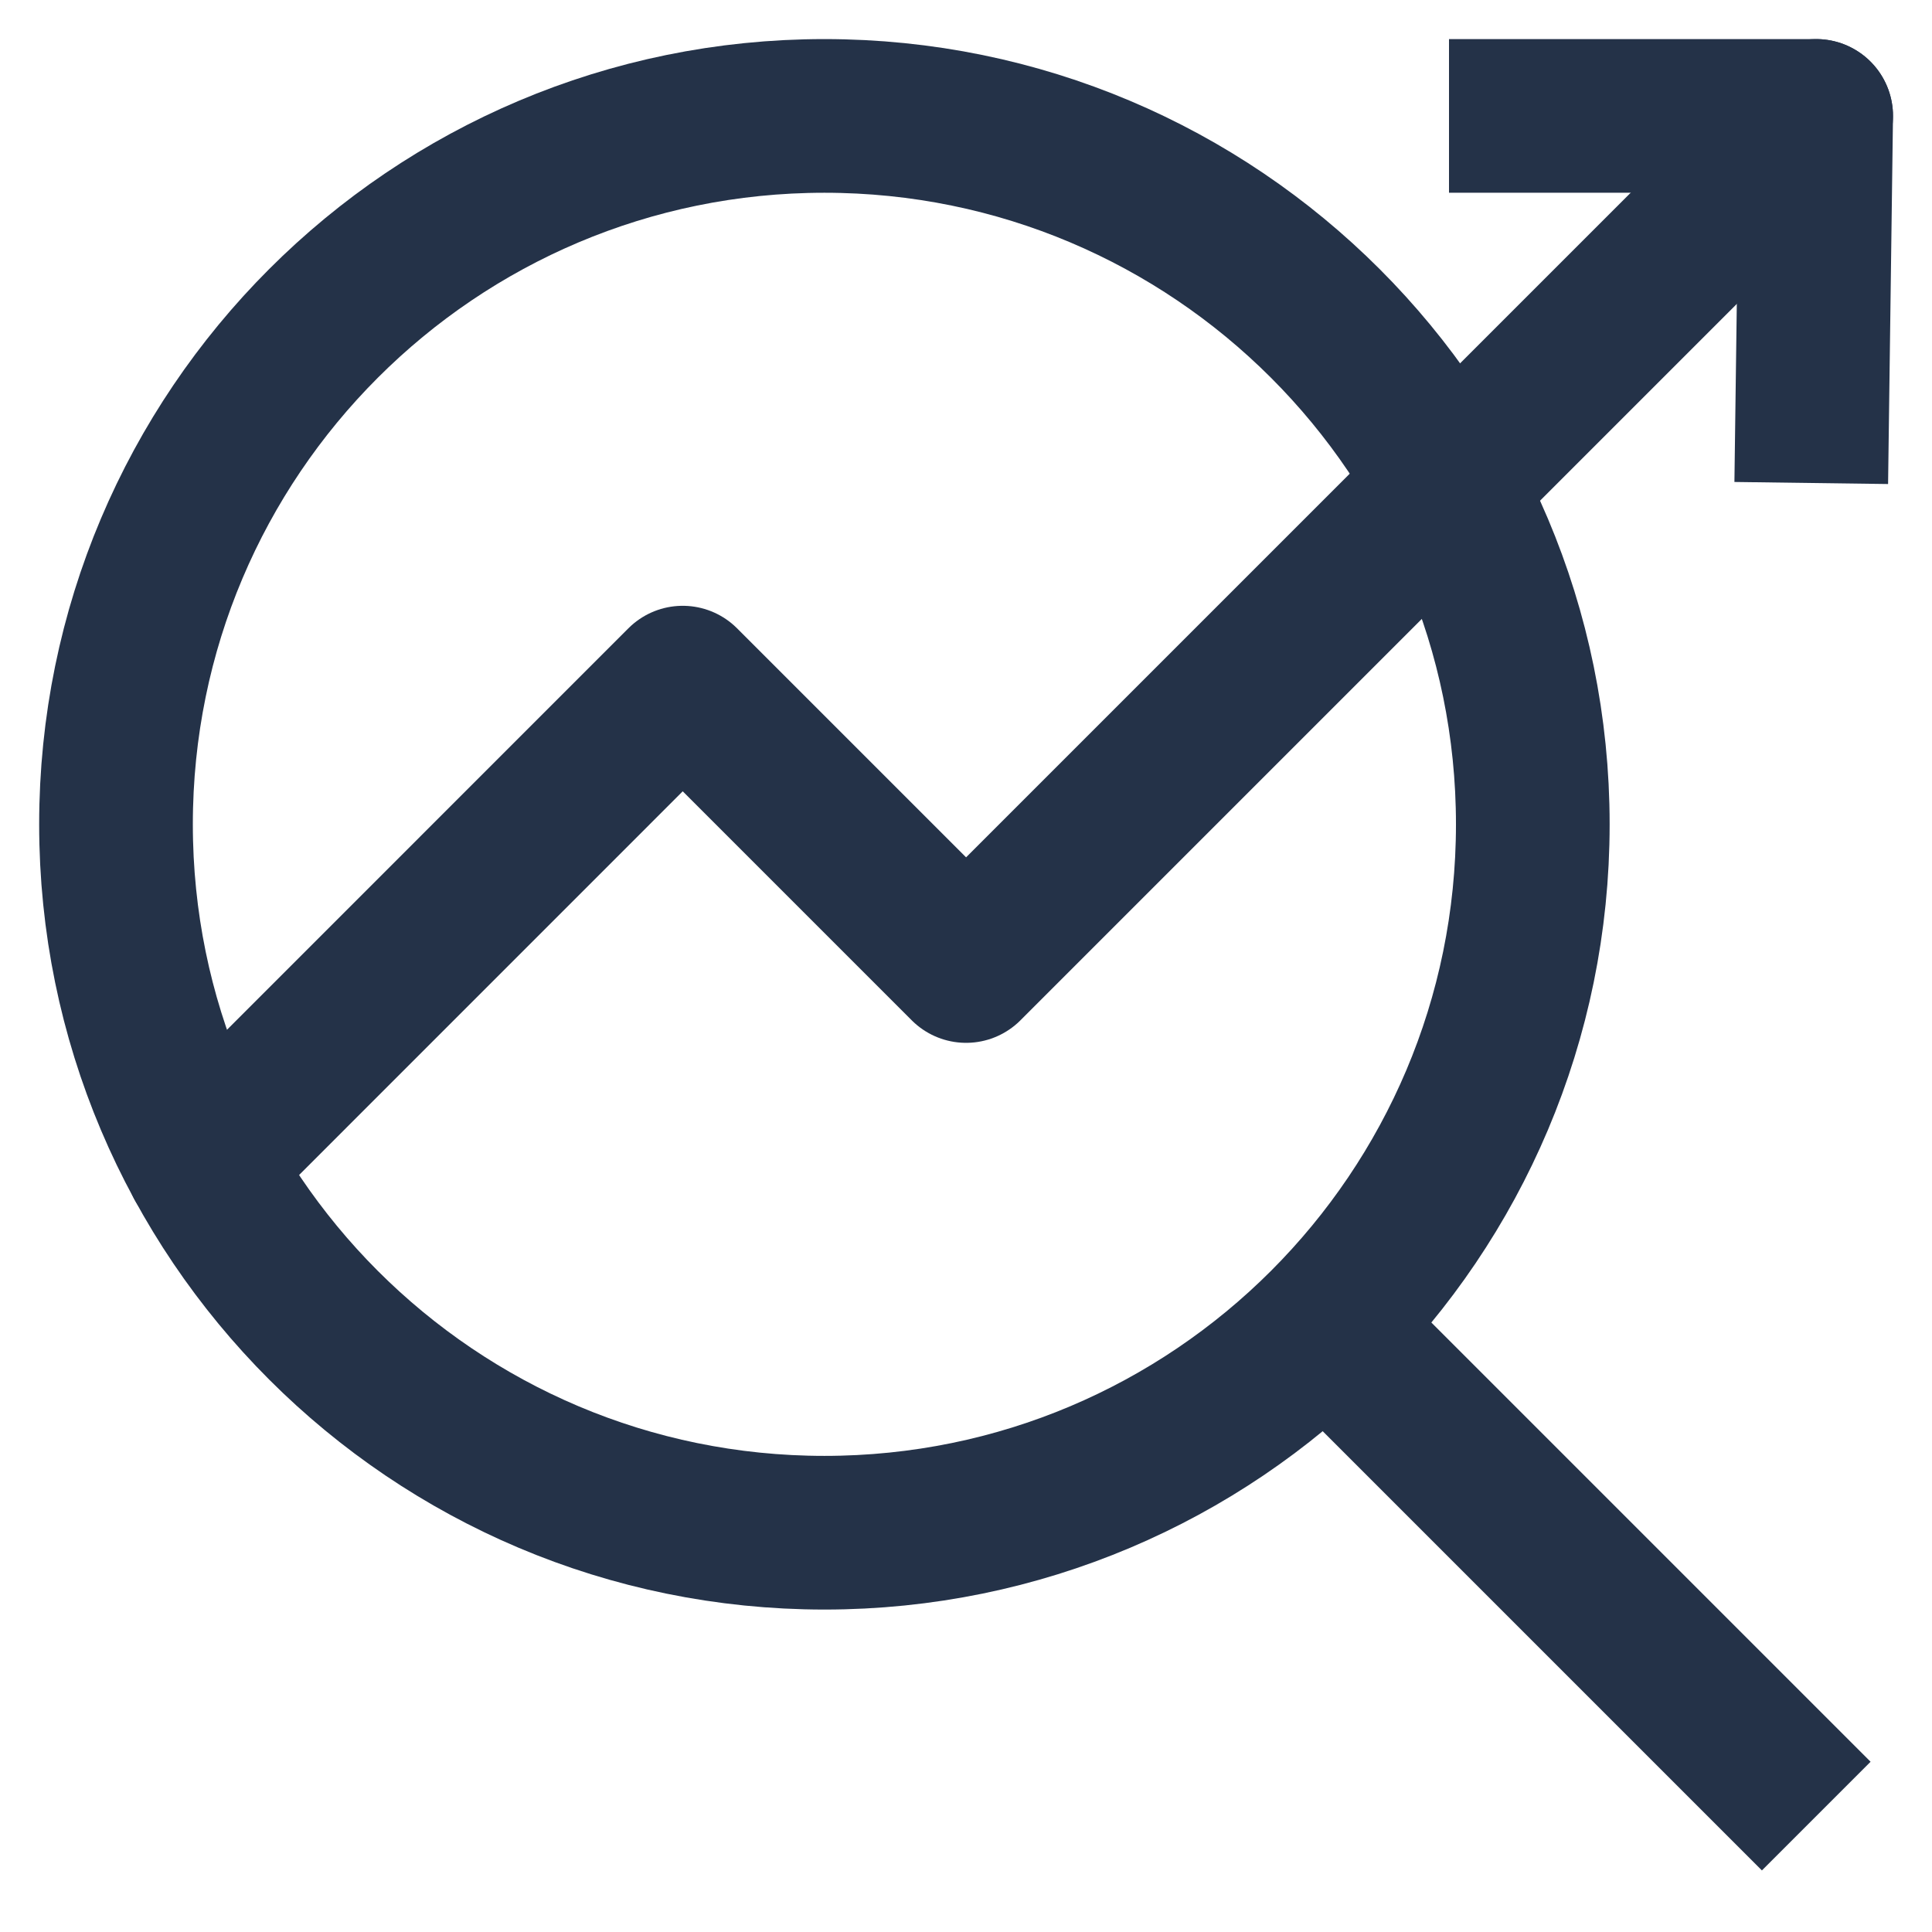
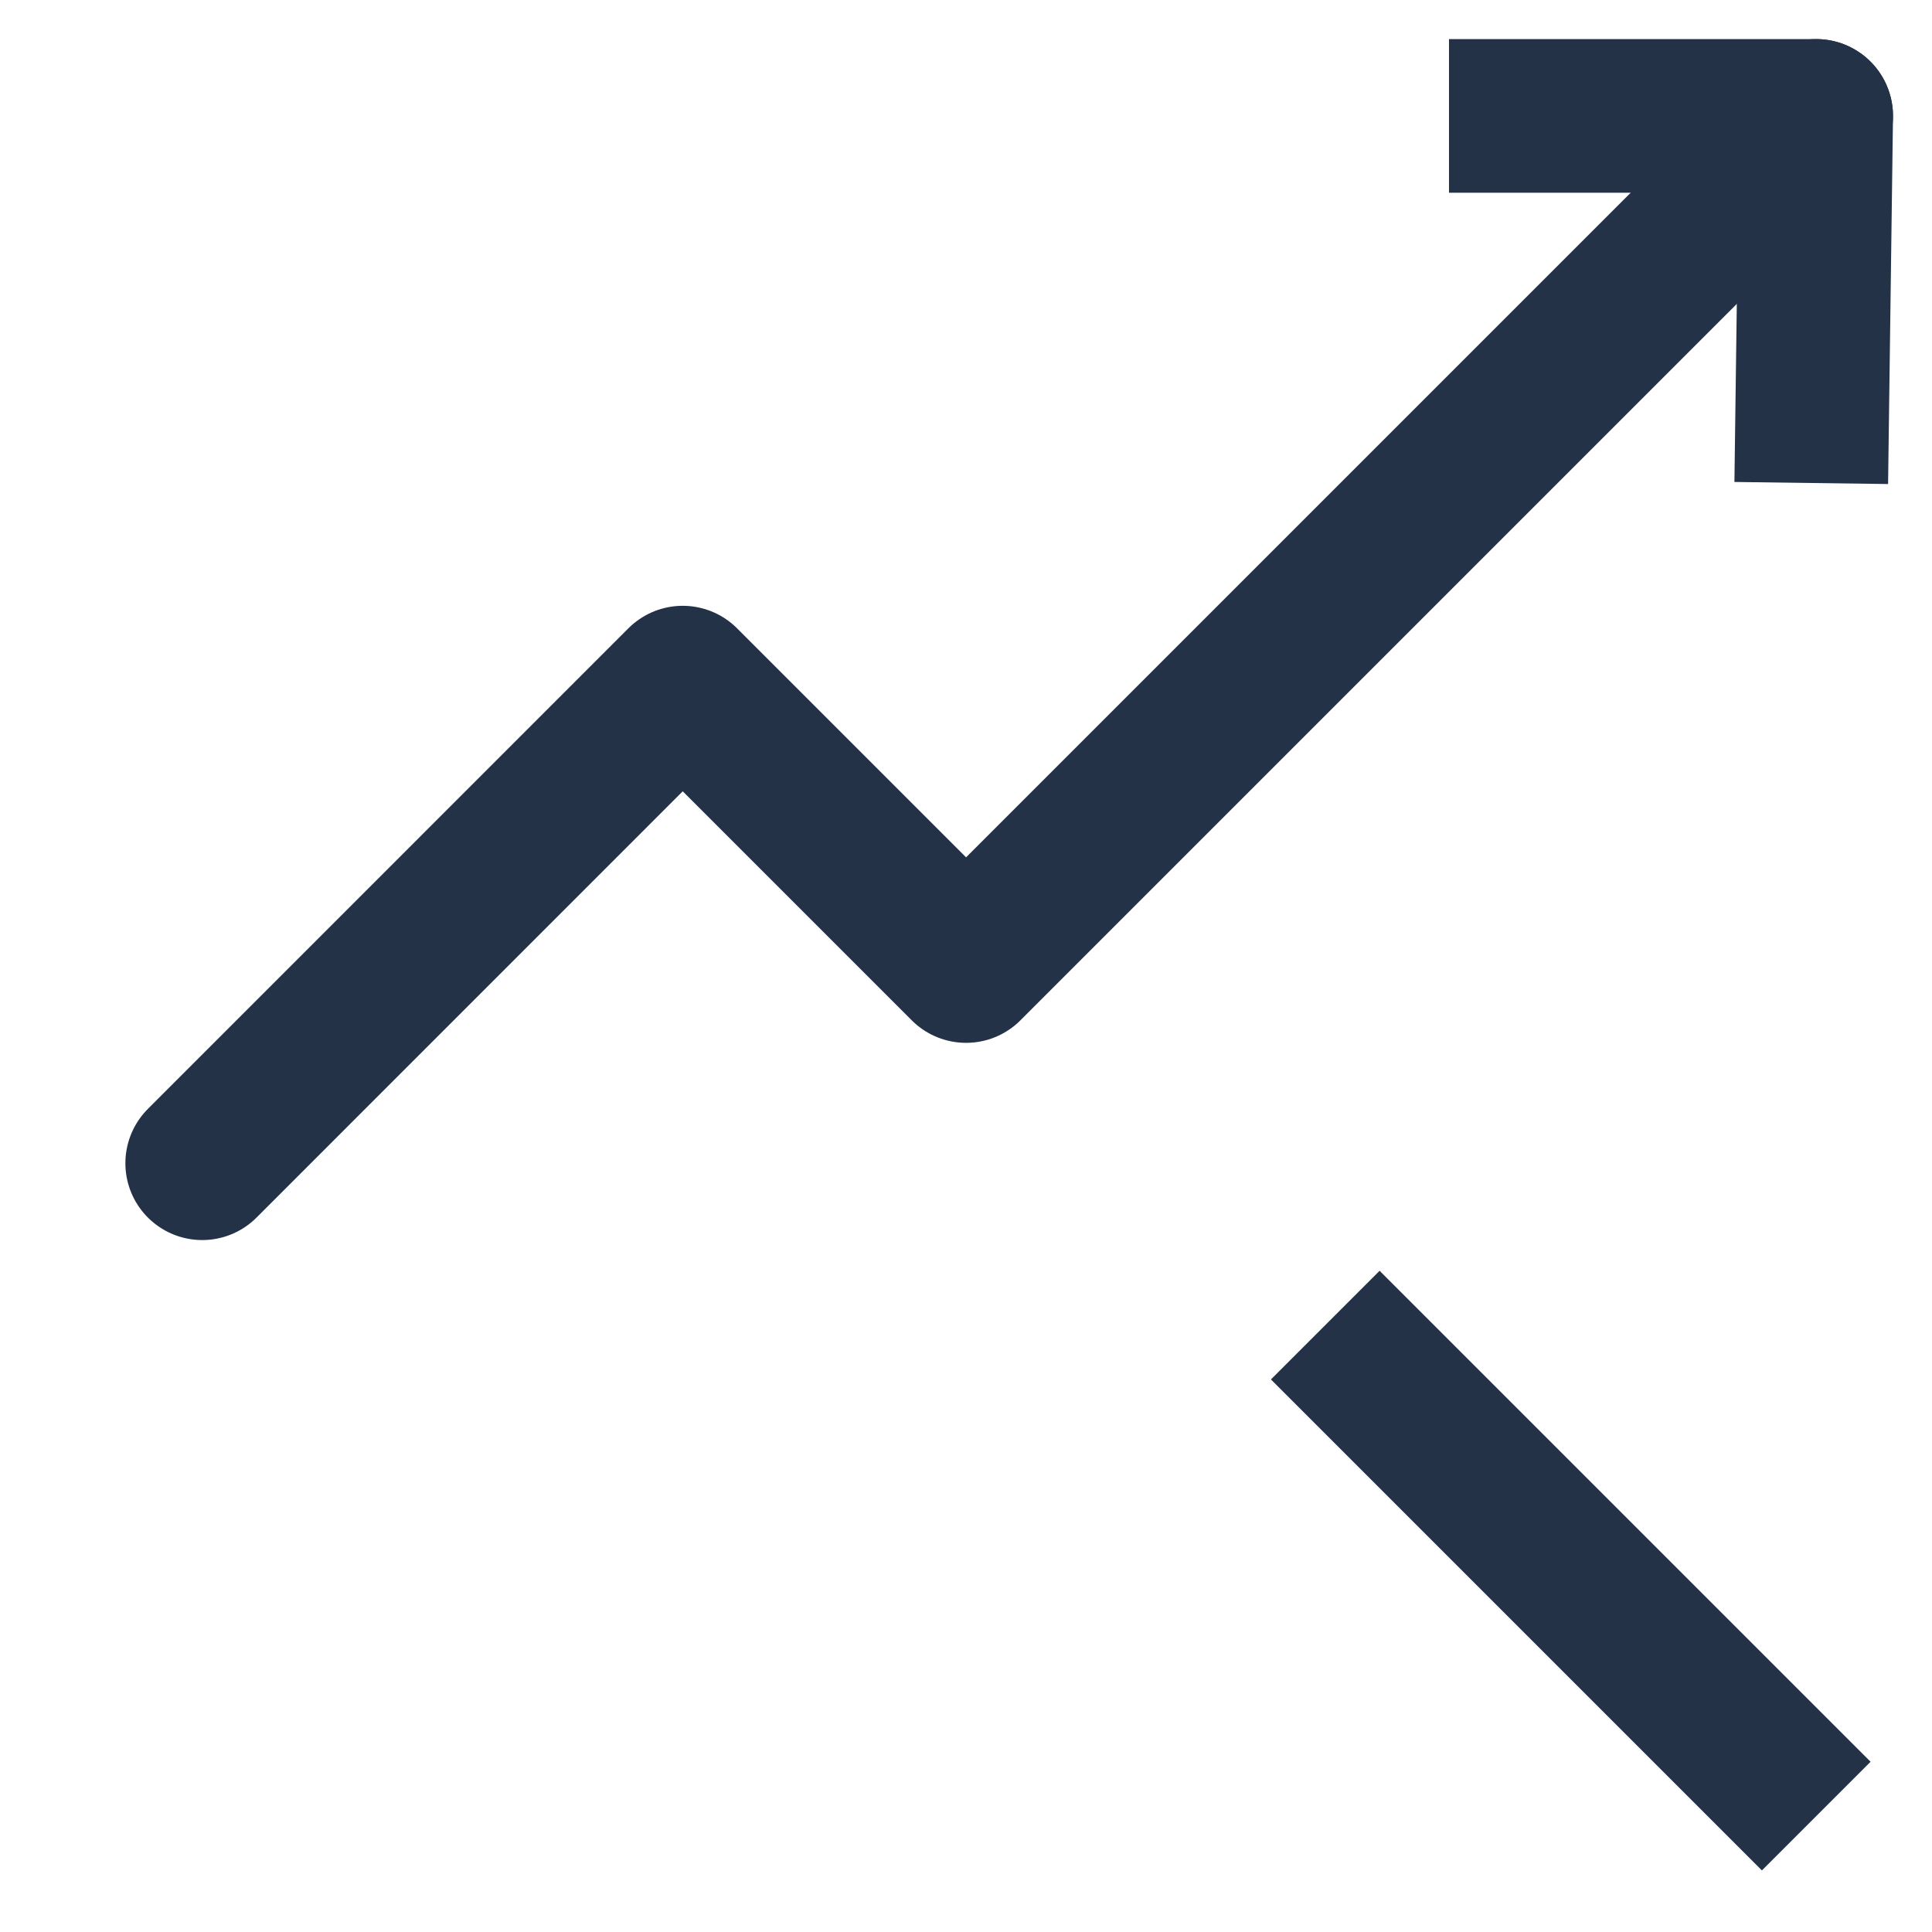
<svg xmlns="http://www.w3.org/2000/svg" fill="none" viewBox="0 0 24 24" height="24" width="24">
  <g clip-path="url(#clip0_4462_16763)">
-     <path stroke-linejoin="round" stroke-linecap="round" stroke-miterlimit="10" stroke-width="1.909" stroke="#243248" d="M19.041 10.24C19.041 15.1 15.101 19.04 10.241 19.04C5.381 19.04 1.441 15.1 1.441 10.24C1.441 5.38 5.381 1.44 10.241 1.44C15.101 1.44 19.041 5.38 19.041 10.24Z" />
    <path stroke-linejoin="round" stroke-miterlimit="10" stroke-width="1.909" stroke="#243248" d="M22.562 22.56L16.463 16.461" />
    <path stroke-linejoin="round" stroke-linecap="round" stroke-miterlimit="10" stroke-width="1.909" stroke="#243248" d="M2.512 14.45L8.481 8.48L12.001 12L22.561 1.44" />
    <path stroke-linejoin="round" stroke-miterlimit="10" stroke-width="1.909" stroke="#243248" d="M18 1.44H22.561L22.5 6" />
  </g>
  <defs>
    <clipPath id="clip0_4462_16763">
      <rect fill="white" height="24" width="24" />
    </clipPath>
  </defs>
</svg>